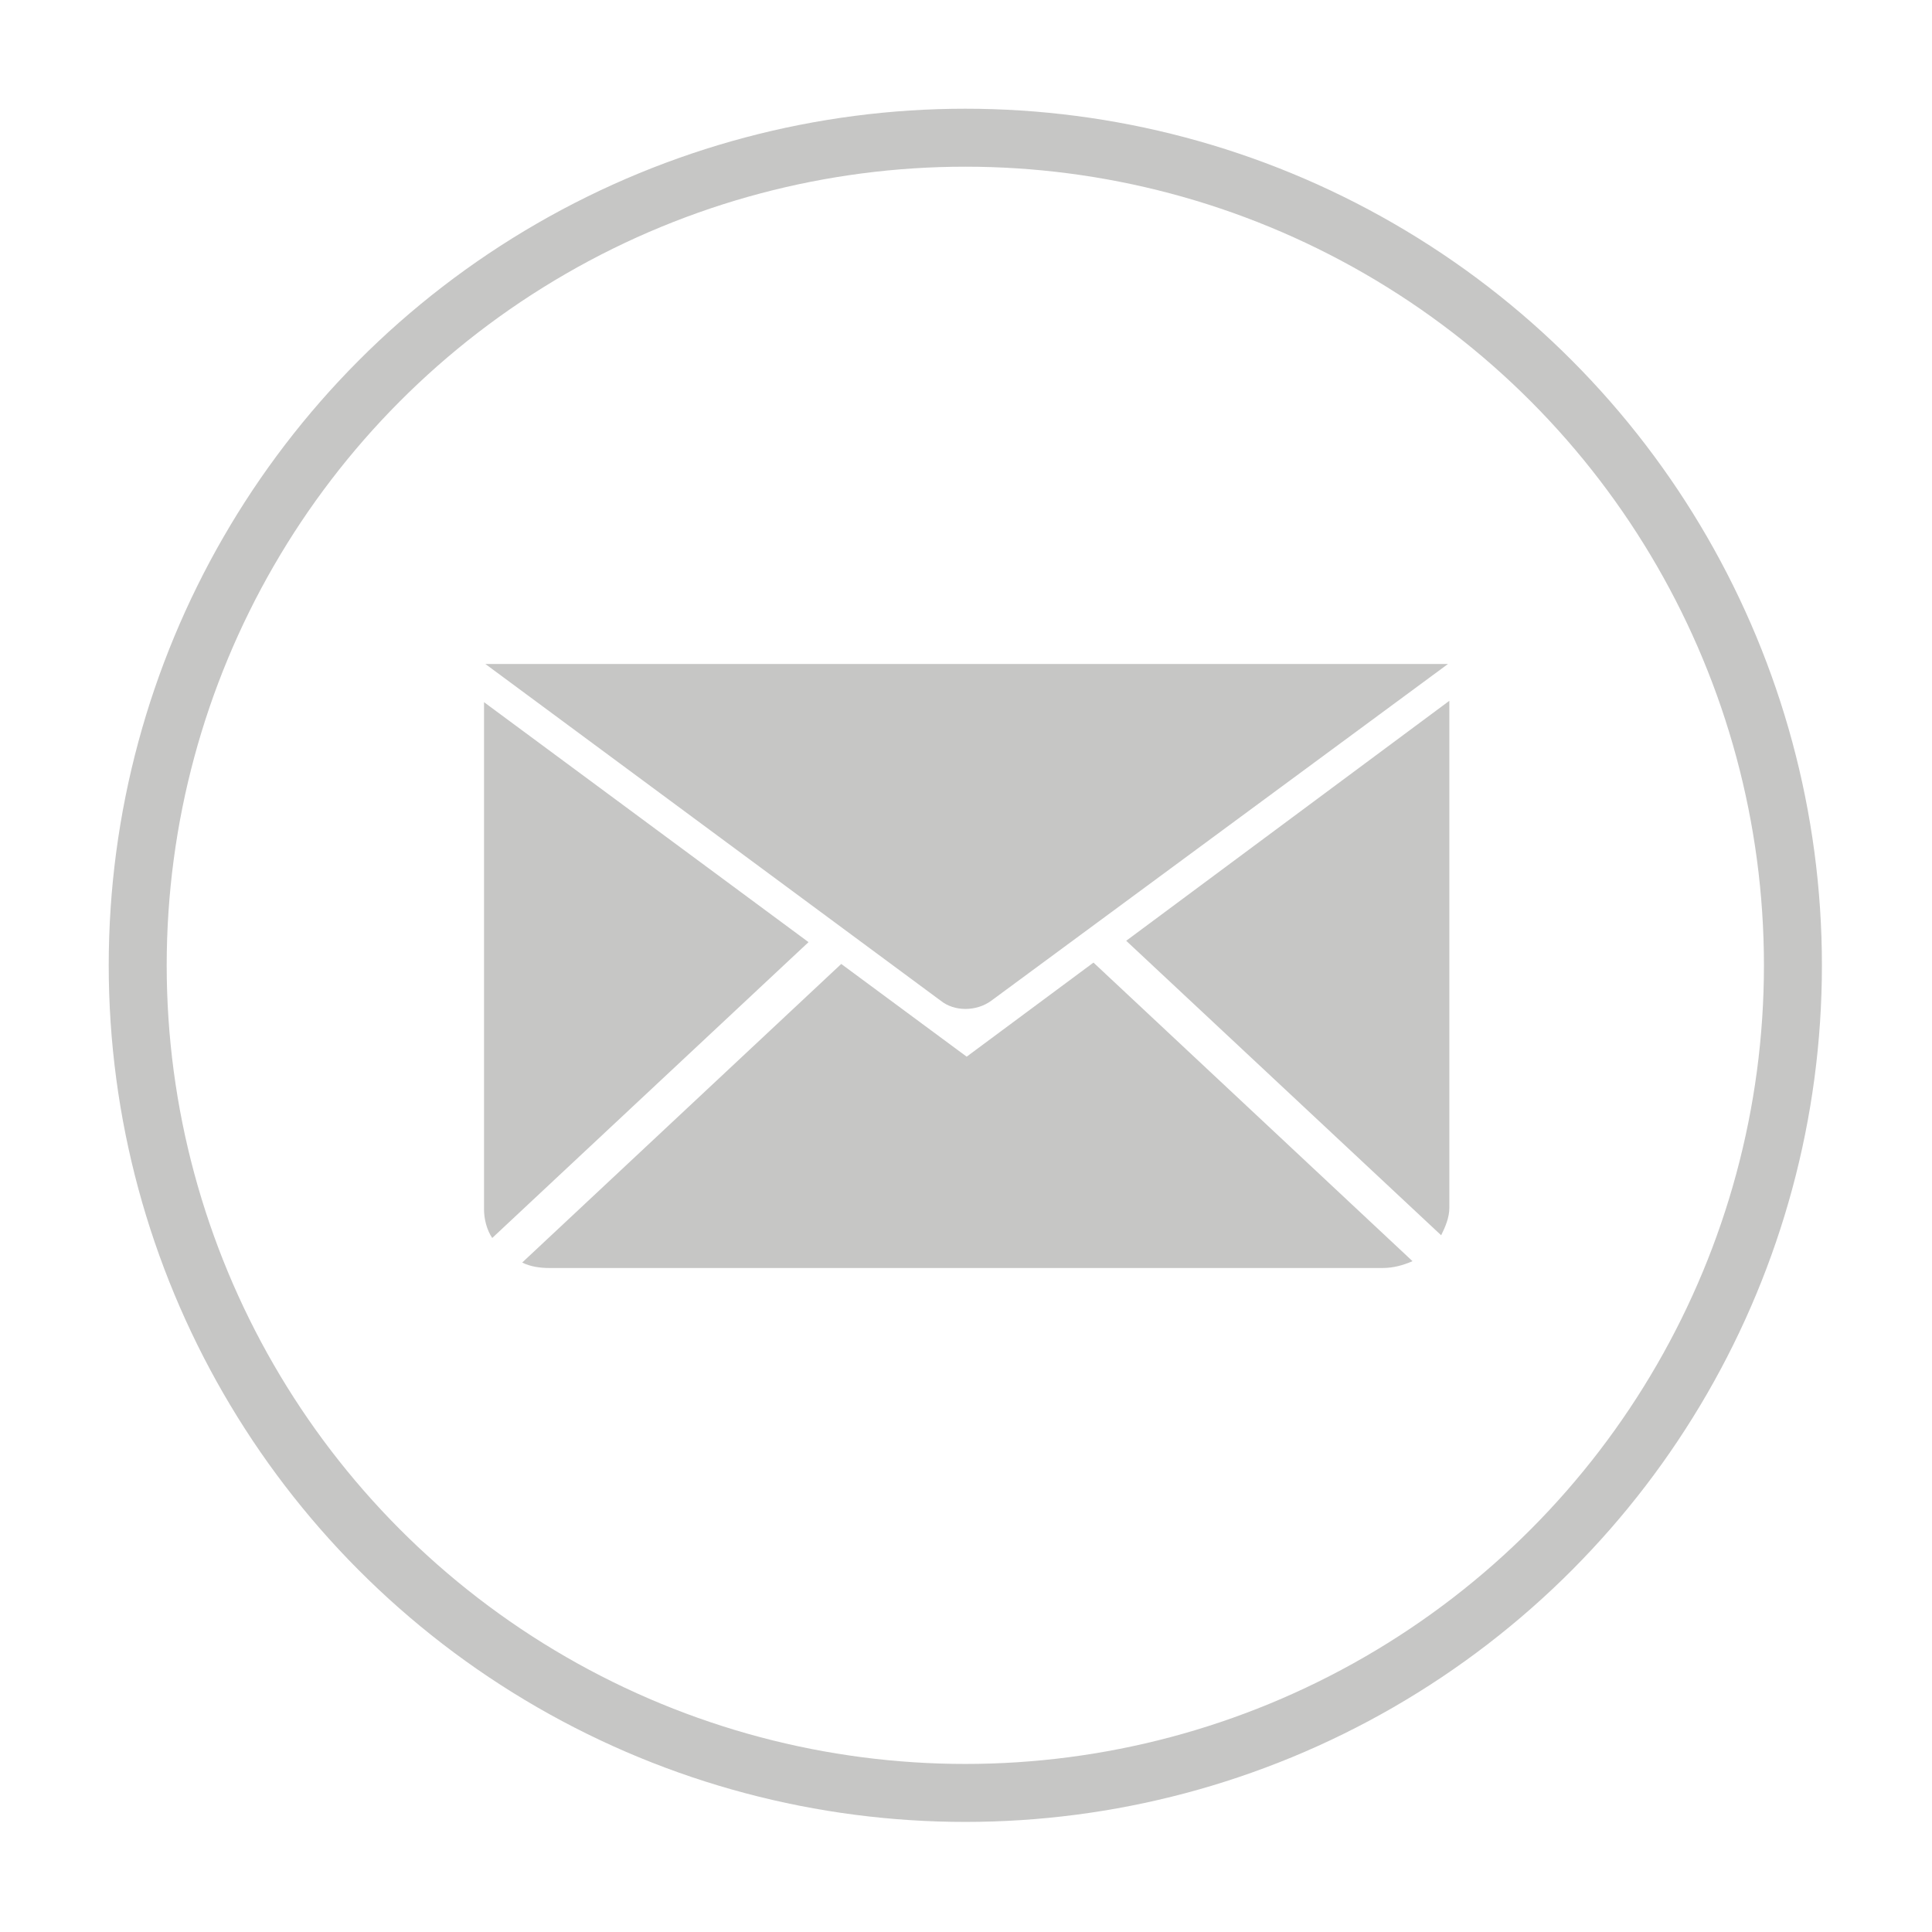
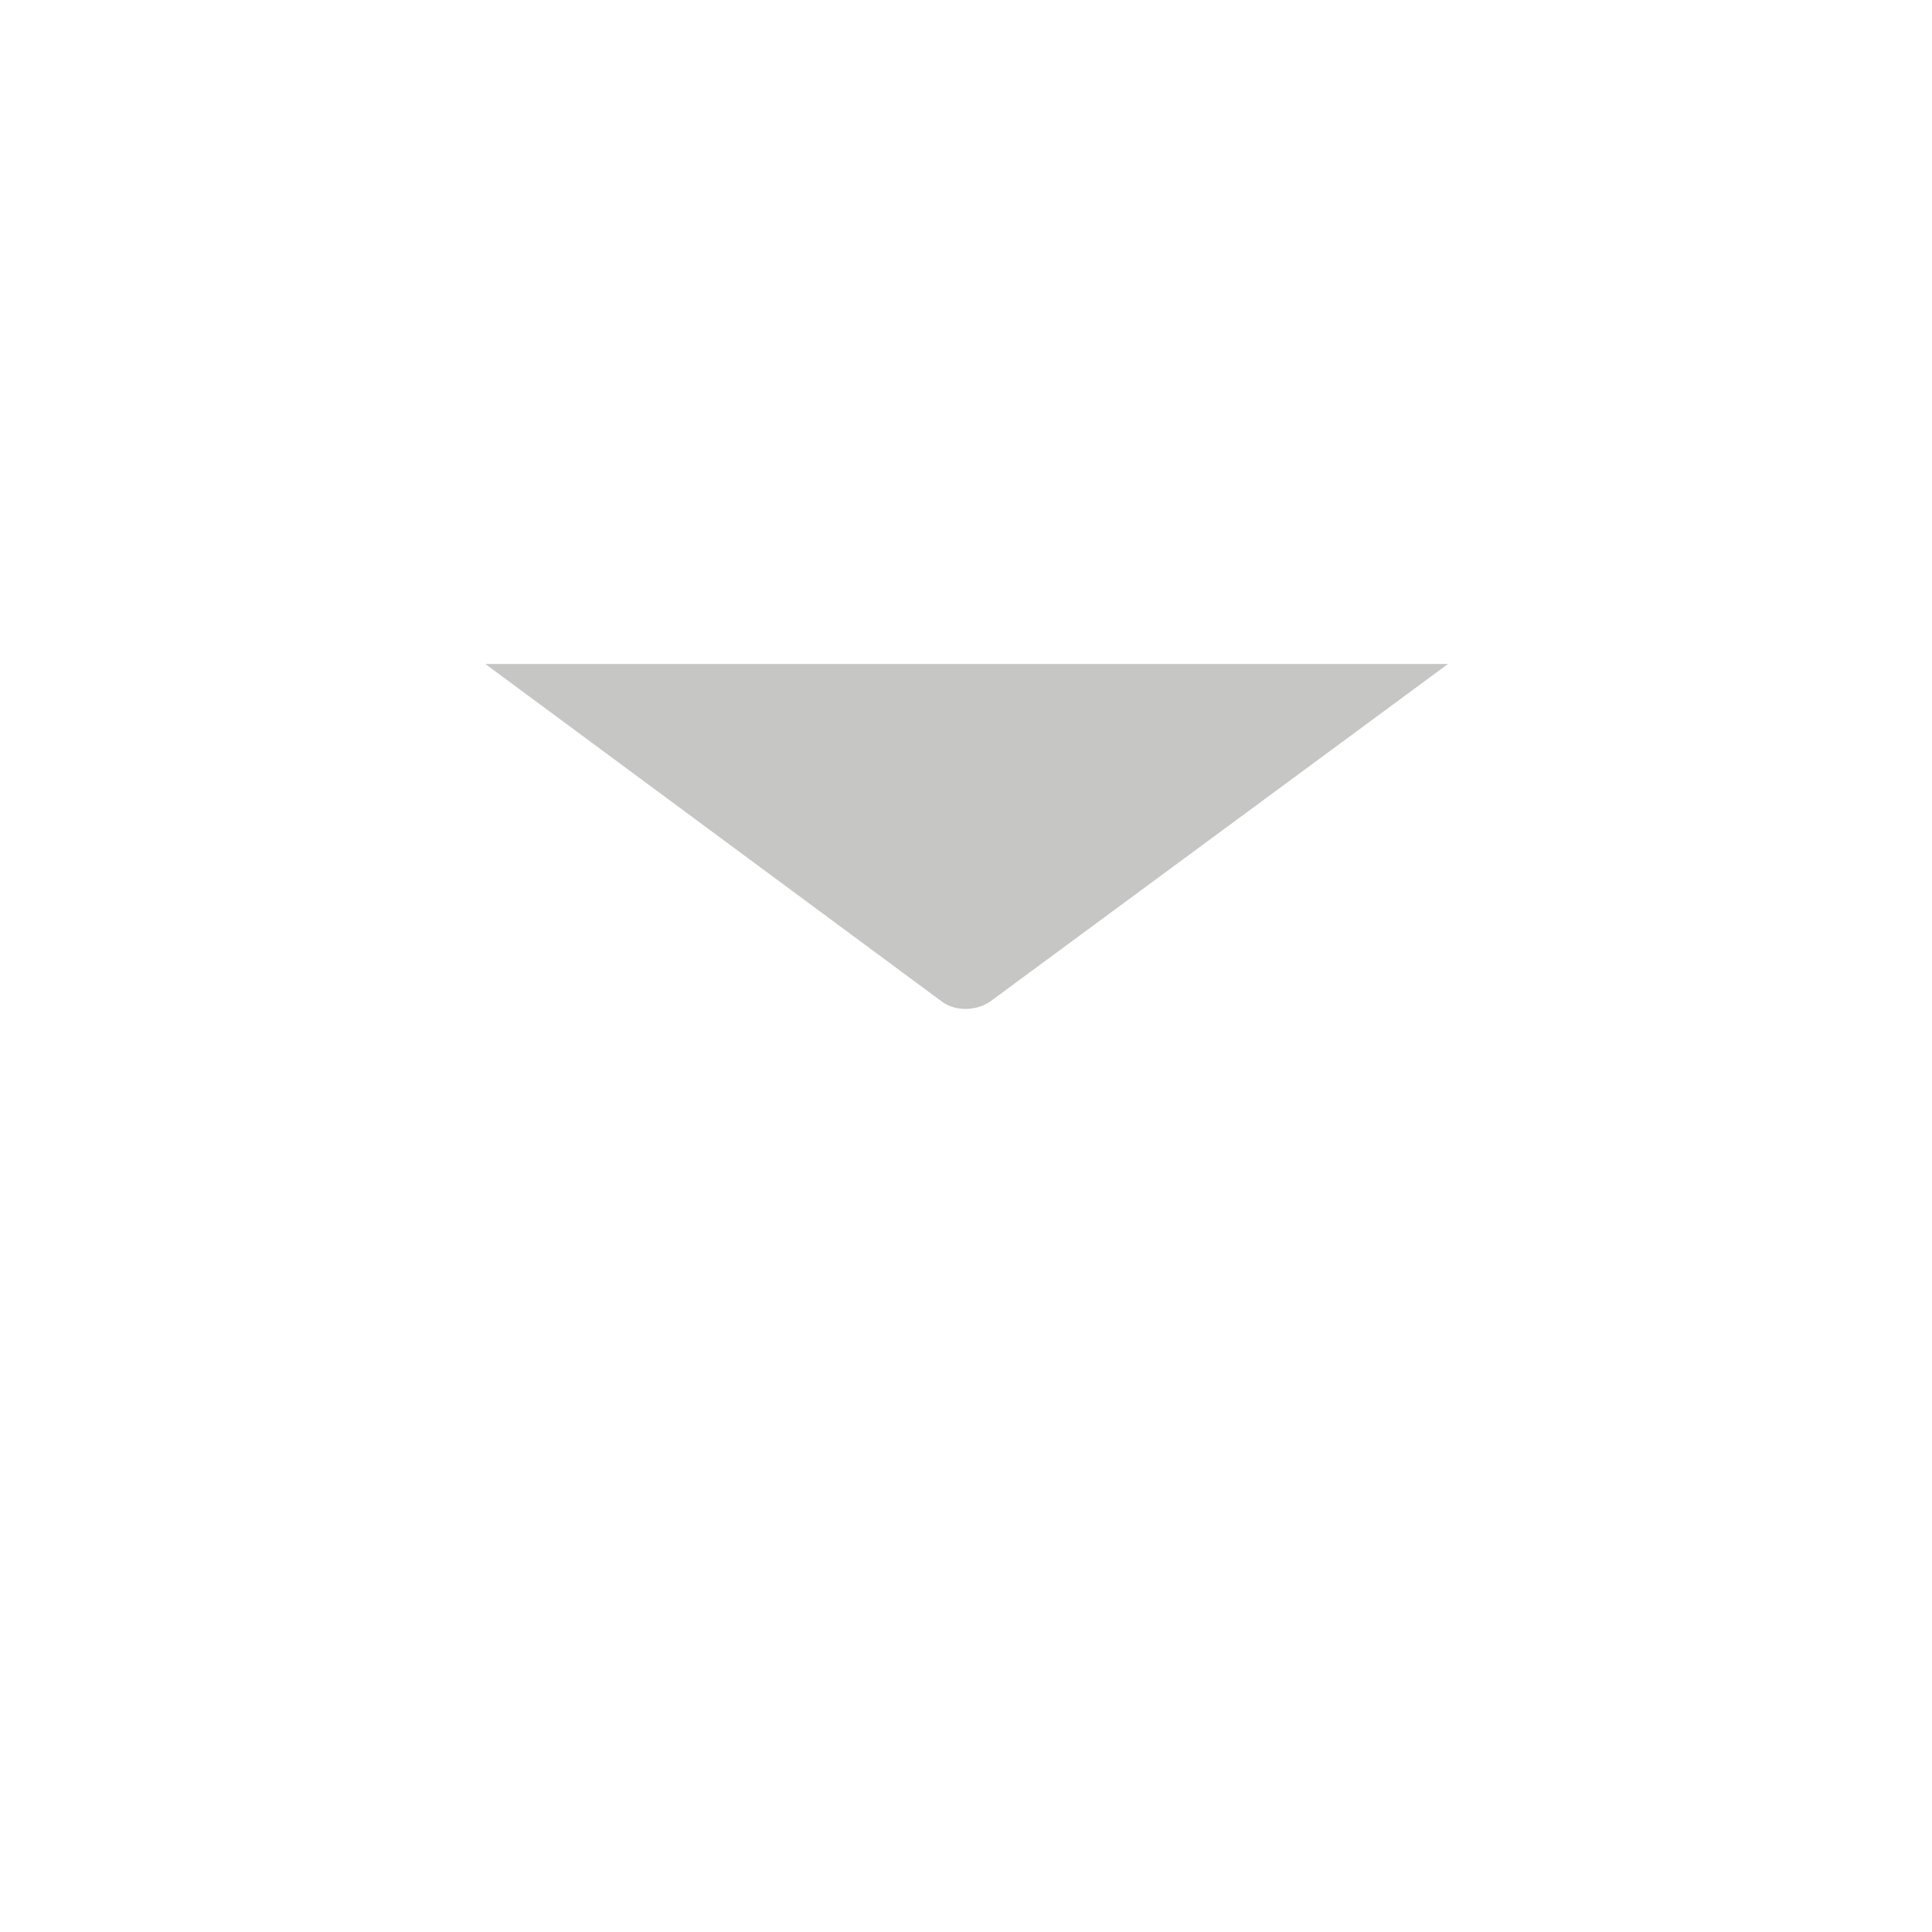
<svg xmlns="http://www.w3.org/2000/svg" version="1.1" id="Layer_1" x="0px" y="0px" viewBox="0 0 141.7 141.7" style="enable-background:new 0 0 141.7 141.7;" xml:space="preserve">
  <style type="text/css">
	.st0{fill:none;stroke:#C6C6C5;stroke-width:4.252;stroke-miterlimit:10;}
	.st1{fill:none;}
	.st2{fill:#C6C6C5;}
</style>
-   <circle class="st0" cx="70.8" cy="70.8" r="60.7" />
  <rect x="0" y="0" class="st1" width="141.7" height="141.7" />
  <g id="_1066622528">
-     <path class="st1" d="M101.5,93.1H40.3c-2.6,0-4.7-2.1-4.7-4.7V48.8c0,0,0,0,0,0h70.5c0,0,0,0,0,0v39.7   C106.1,91,104.1,93.1,101.5,93.1z" />
    <path class="st2" d="M35.6,48.7L69,73.4c1,0.8,2.6,0.8,3.7,0l33.5-24.7L35.6,48.7z" />
-     <path class="st2" d="M59.3,69.1L36.1,90.8c-0.4-0.6-0.6-1.4-0.6-2.1V51.5L59.3,69.1z" />
-     <path class="st2" d="M80.2,70.6l23.4,21.9c-0.7,0.3-1.4,0.5-2.2,0.5H40.3c-0.7,0-1.4-0.1-2-0.4l23.4-21.9l9.2,6.8L80.2,70.6   L80.2,70.6z" />
-     <path class="st2" d="M106.3,51.4v37.2c0,0.7-0.3,1.4-0.6,2L82.6,69L106.3,51.4z" />
  </g>
</svg>